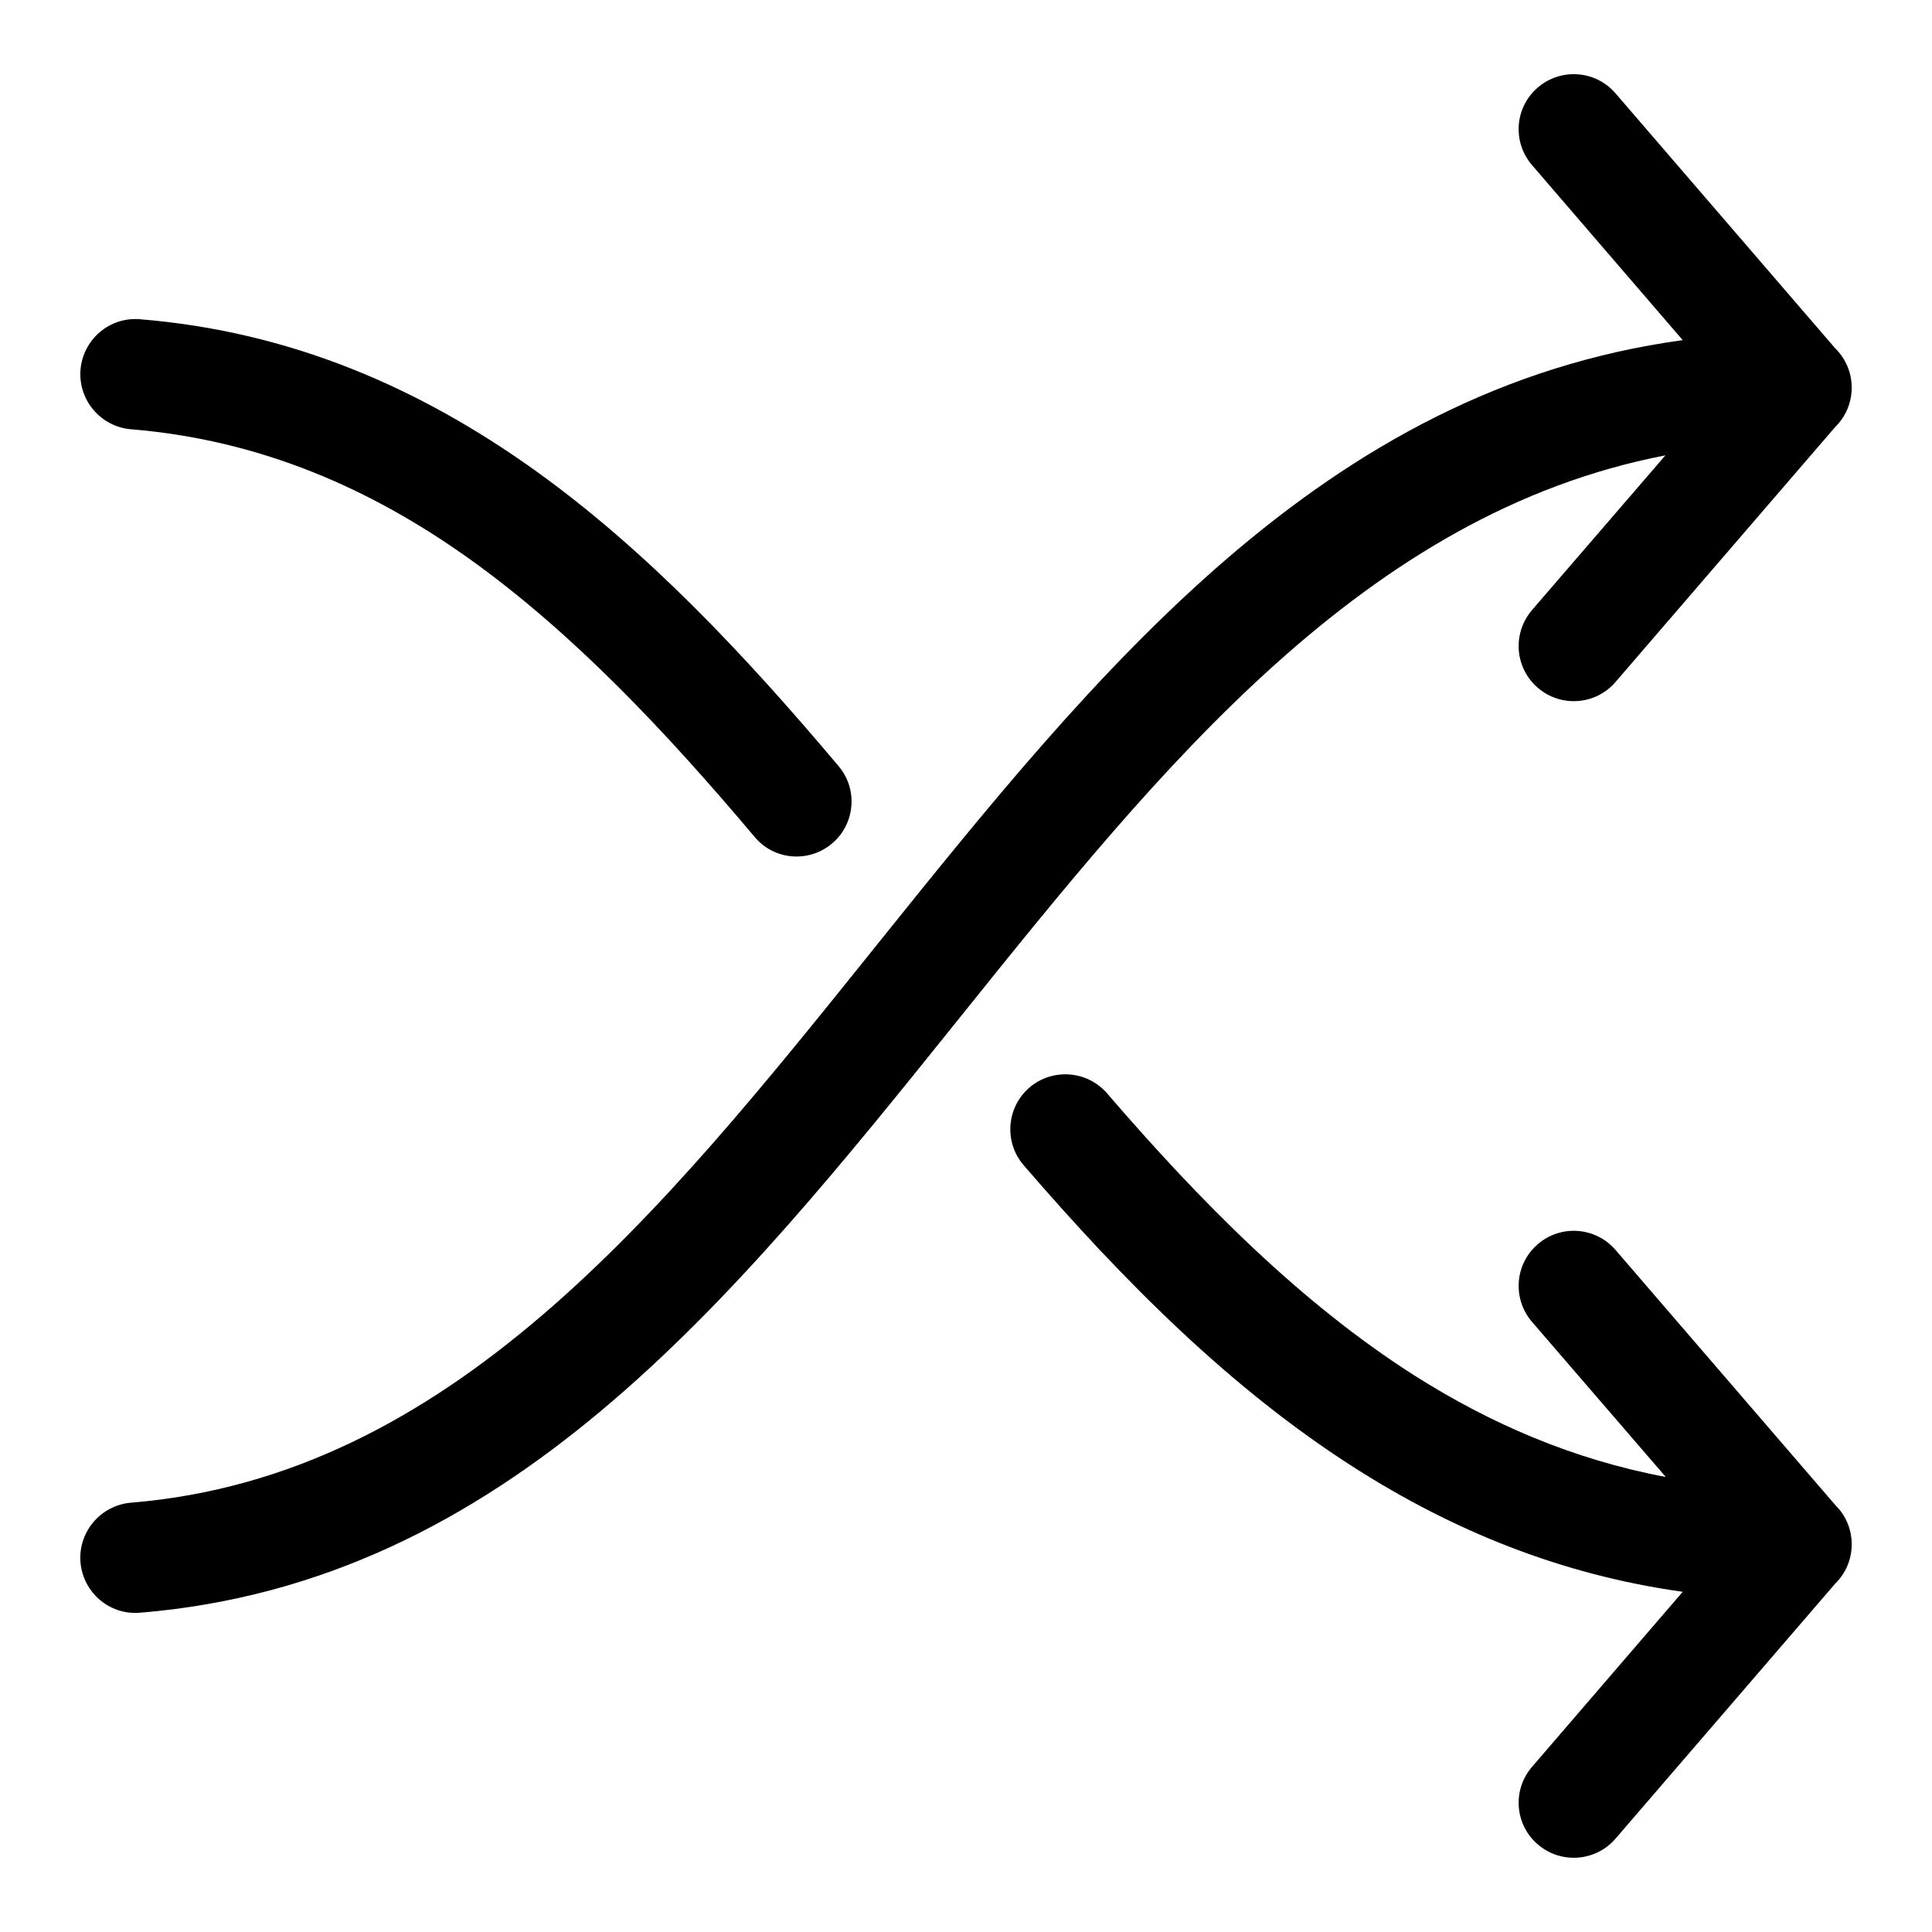
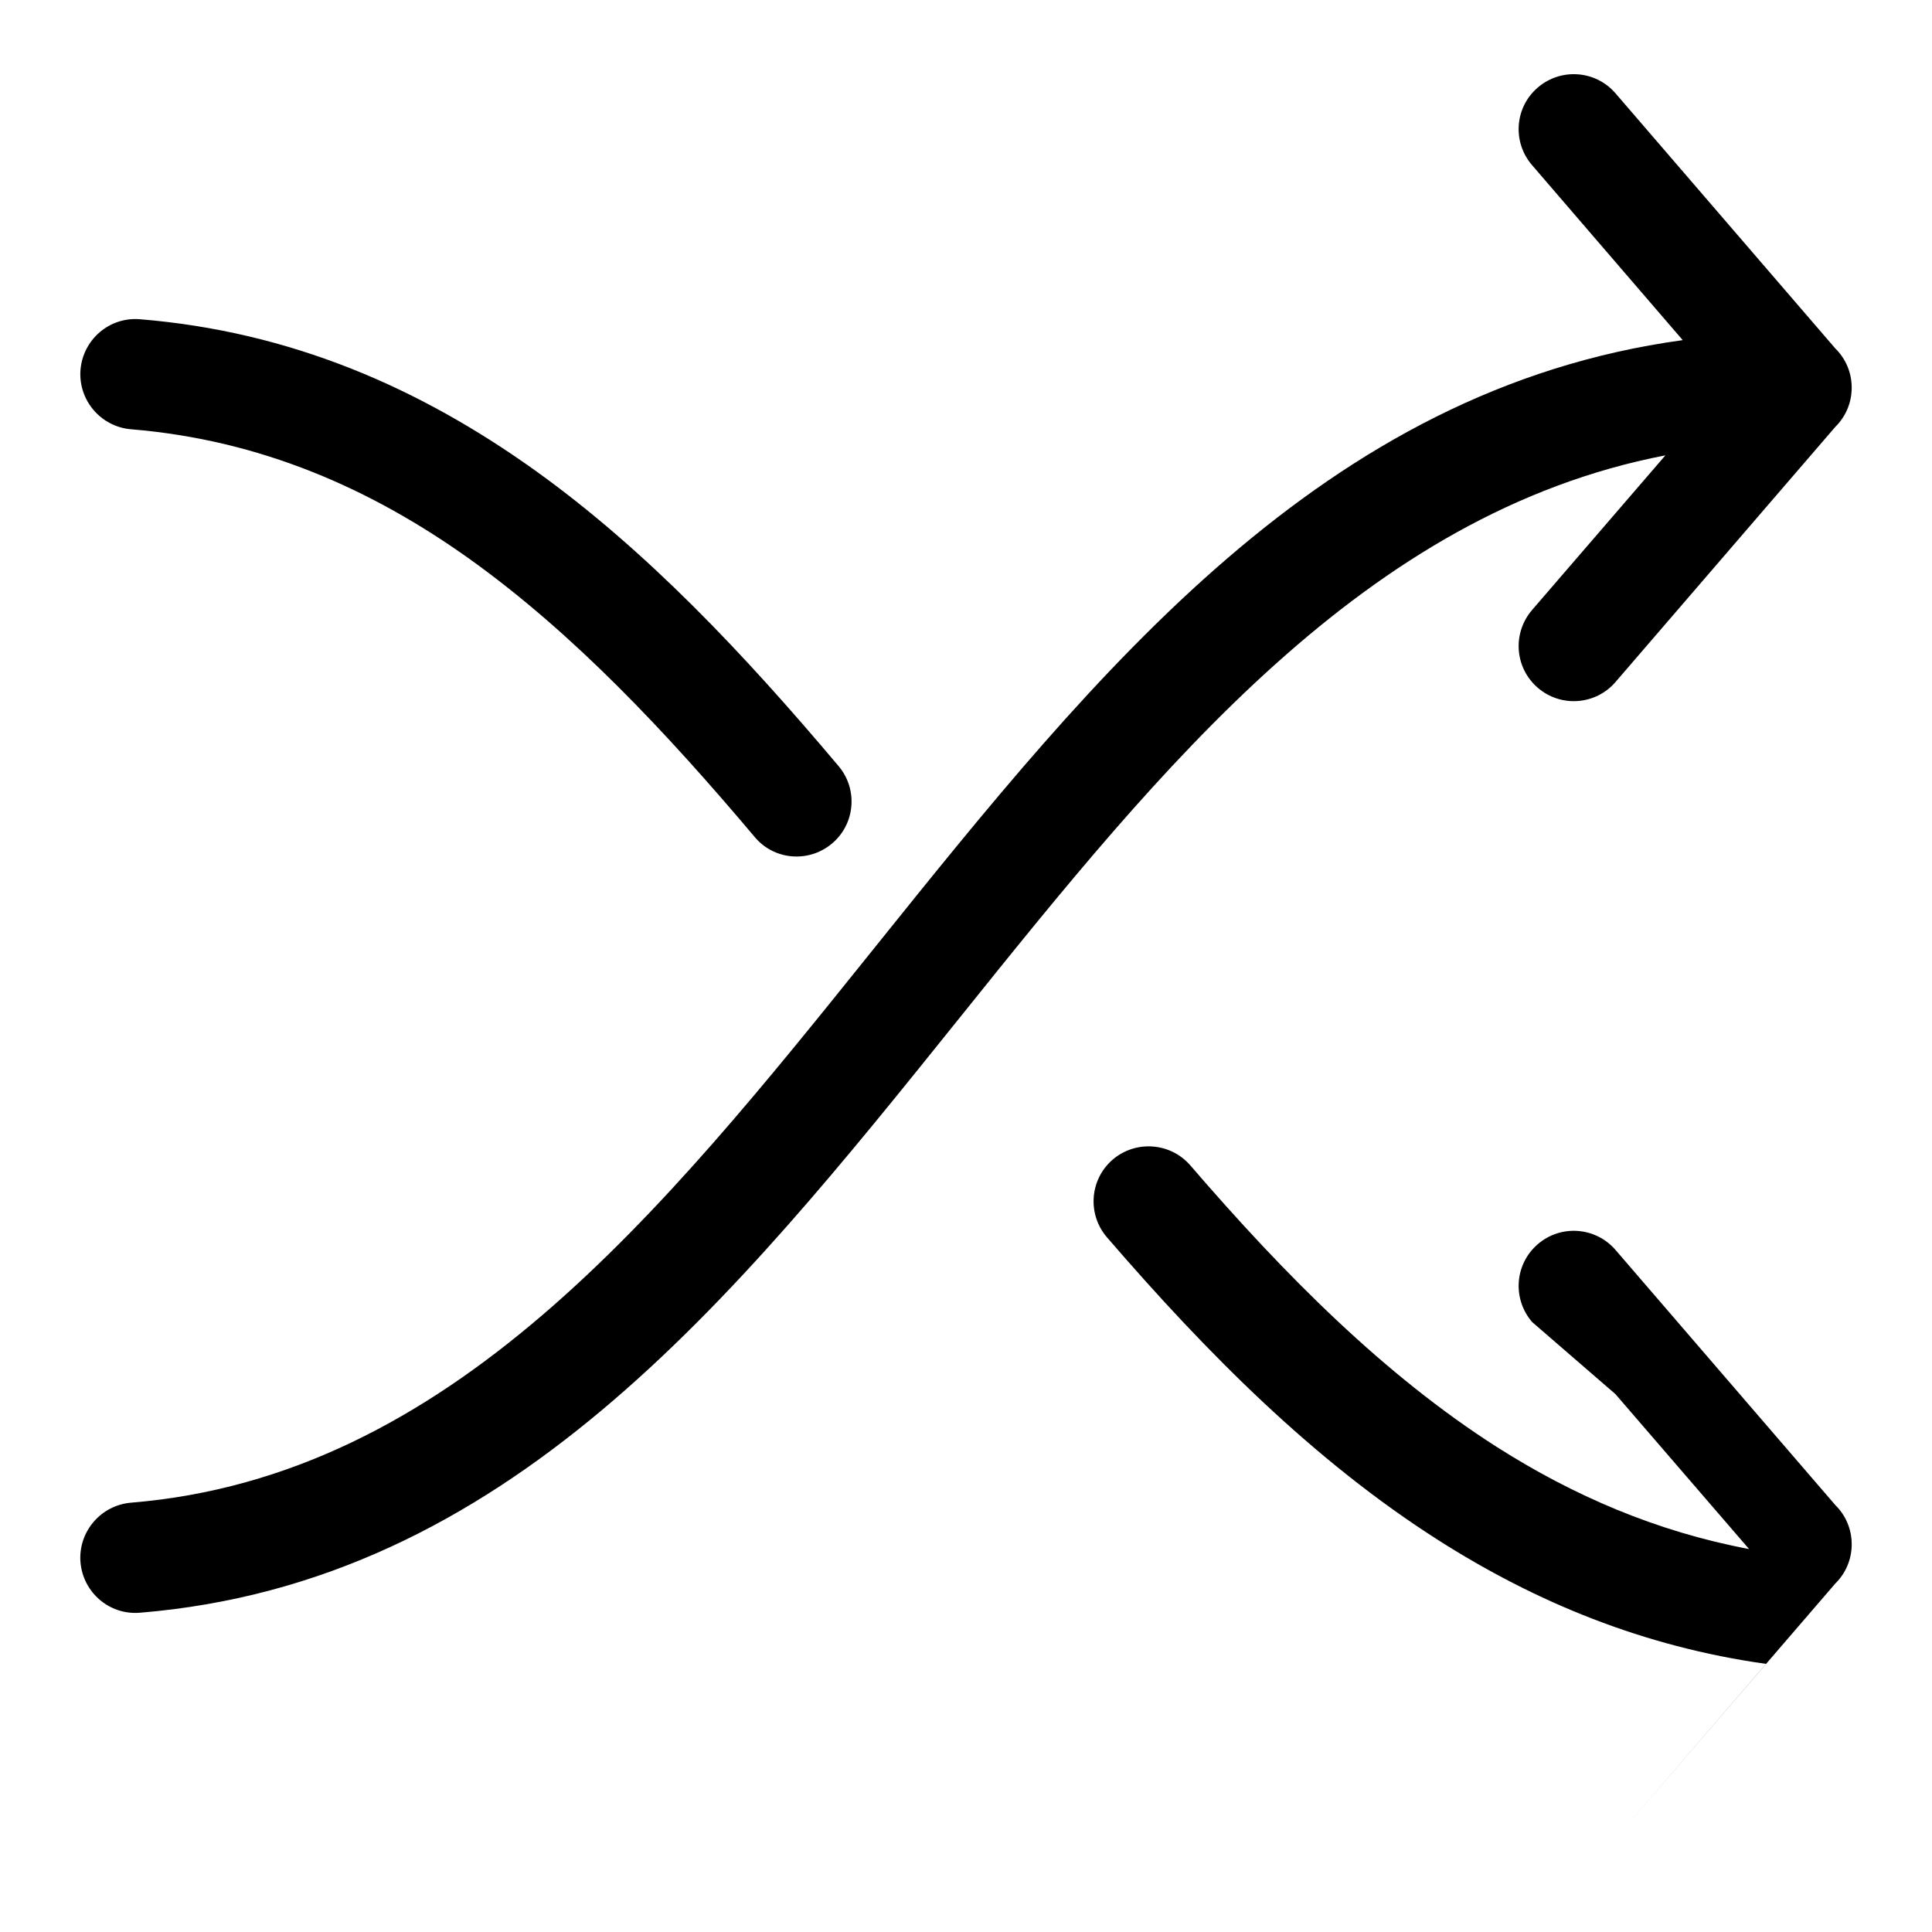
<svg xmlns="http://www.w3.org/2000/svg" fill="#000000" width="800px" height="800px" version="1.1" viewBox="144 144 512 512">
-   <path d="m178.78 257.77c-8.062-0.656-14.055-7.707-13.453-15.719 0.656-8.062 7.656-14.105 15.719-13.453 40.102 3.273 74.109 18.188 104.59 39.953 29.574 21.16 55.621 48.82 80.609 78.492 5.188 6.144 4.383 15.367-1.762 20.504-6.144 5.188-15.367 4.434-20.504-1.762-23.578-27.961-48.012-53.906-75.27-73.457-26.398-18.895-55.723-31.738-89.93-34.562zm393.32 67.008c-5.289 6.098-14.508 6.75-20.605 1.461-6.098-5.289-6.75-14.461-1.461-20.605l35.316-40.961c-79.652 15.367-133.61 82.523-187.02 149.03-60.406 75.219-120.26 149.73-217.29 157.69-8.062 0.656-15.062-5.391-15.719-13.453-0.605-8.012 5.391-15.062 13.453-15.719 84.438-6.953 140.36-76.527 196.79-146.81 59.246-73.758 119-148.22 214.37-161.27l-39.902-46.352c-5.289-6.098-4.637-15.316 1.461-20.555 6.098-5.289 15.316-4.637 20.605 1.461l58.289 67.66c2.672 2.621 4.332 6.297 4.332 10.379s-1.664 7.758-4.332 10.379l-58.289 67.66zm-22.066 169.58c-5.289-6.144-4.637-15.316 1.461-20.605 6.098-5.289 15.316-4.637 20.605 1.461l58.289 67.66c2.672 2.621 4.332 6.297 4.332 10.379 0 4.082-1.664 7.758-4.332 10.379l-58.289 67.66c-5.289 6.098-14.508 6.75-20.605 1.461-6.098-5.238-6.75-14.461-1.461-20.555l39.902-46.352c-32.395-4.535-60.91-16.273-86.855-32.797-32.898-20.957-61.164-49.375-87.762-80.207-5.289-6.098-4.637-15.316 1.461-20.605 6.098-5.238 15.316-4.586 20.605 1.512 25.039 29.07 51.438 55.621 81.367 74.715 20.152 12.797 42.117 22.32 66.703 26.953l-35.418-41.059z" />
+   <path d="m178.78 257.77c-8.062-0.656-14.055-7.707-13.453-15.719 0.656-8.062 7.656-14.105 15.719-13.453 40.102 3.273 74.109 18.188 104.59 39.953 29.574 21.16 55.621 48.82 80.609 78.492 5.188 6.144 4.383 15.367-1.762 20.504-6.144 5.188-15.367 4.434-20.504-1.762-23.578-27.961-48.012-53.906-75.27-73.457-26.398-18.895-55.723-31.738-89.93-34.562zm393.32 67.008c-5.289 6.098-14.508 6.75-20.605 1.461-6.098-5.289-6.75-14.461-1.461-20.605l35.316-40.961c-79.652 15.367-133.61 82.523-187.02 149.03-60.406 75.219-120.26 149.73-217.29 157.69-8.062 0.656-15.062-5.391-15.719-13.453-0.605-8.012 5.391-15.062 13.453-15.719 84.438-6.953 140.36-76.527 196.79-146.81 59.246-73.758 119-148.22 214.37-161.27l-39.902-46.352c-5.289-6.098-4.637-15.316 1.461-20.555 6.098-5.289 15.316-4.637 20.605 1.461l58.289 67.66c2.672 2.621 4.332 6.297 4.332 10.379s-1.664 7.758-4.332 10.379l-58.289 67.66zm-22.066 169.58c-5.289-6.144-4.637-15.316 1.461-20.605 6.098-5.289 15.316-4.637 20.605 1.461l58.289 67.66c2.672 2.621 4.332 6.297 4.332 10.379 0 4.082-1.664 7.758-4.332 10.379l-58.289 67.66l39.902-46.352c-32.395-4.535-60.91-16.273-86.855-32.797-32.898-20.957-61.164-49.375-87.762-80.207-5.289-6.098-4.637-15.316 1.461-20.605 6.098-5.238 15.316-4.586 20.605 1.512 25.039 29.07 51.438 55.621 81.367 74.715 20.152 12.797 42.117 22.32 66.703 26.953l-35.418-41.059z" />
</svg>